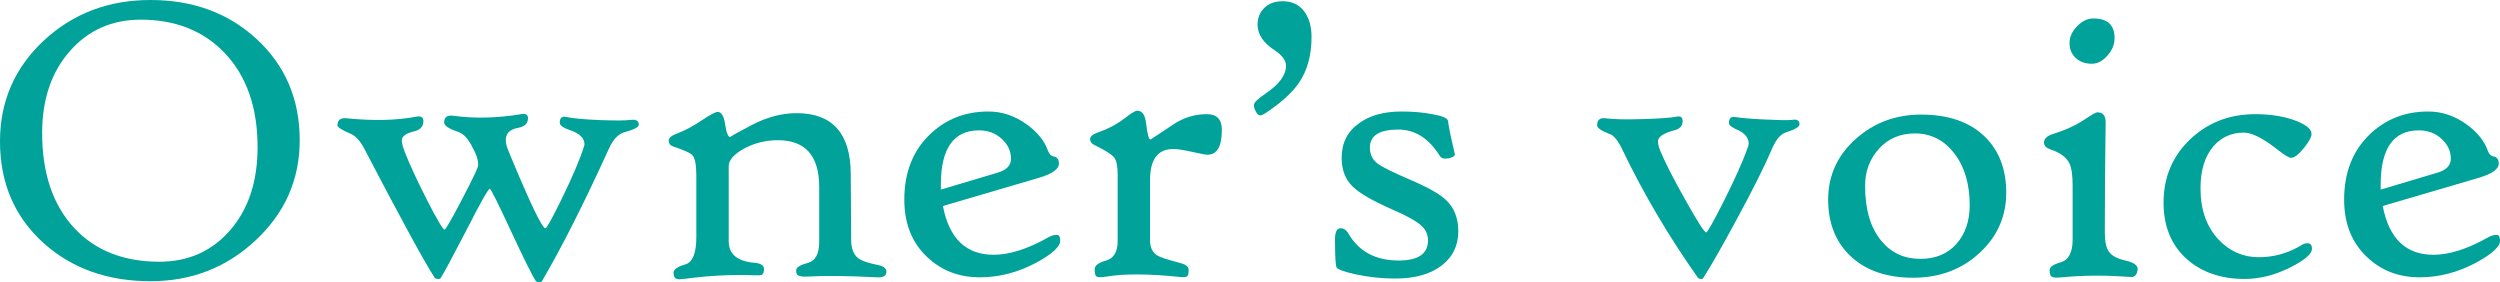
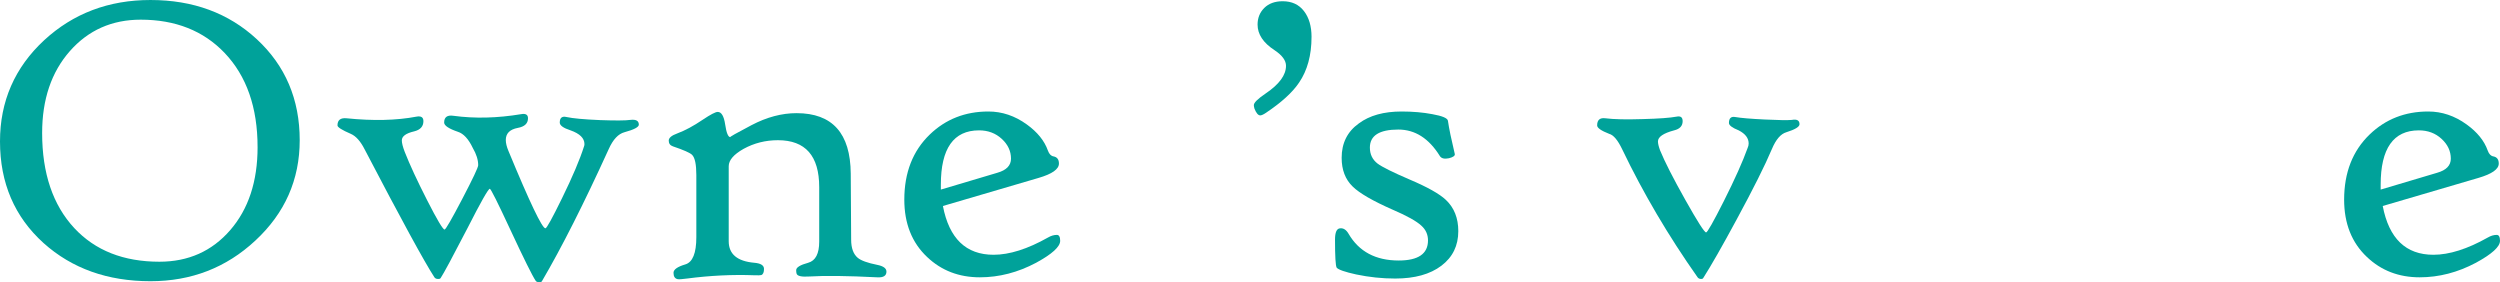
<svg xmlns="http://www.w3.org/2000/svg" id="_レイヤー_2" data-name="レイヤー 2" width="131.233mm" height="14.817mm" viewBox="0 0 372 42">
  <defs>
    <style>
      .cls-1 {
        fill: #00a29a;
      }
    </style>
  </defs>
  <g id="_レイヤー_2-2" data-name="レイヤー 2">
    <g>
      <path class="cls-1" d="M44.597,20.861c0,5.876-2.203,10.857-6.609,14.944-4.323,4.026-9.523,6.039-15.596,6.039-6.383,0-11.685-1.891-15.905-5.673C2.162,32.267,0,27.225,0,21.044c0-5.977,2.193-10.999,6.578-15.066C10.902,1.993,16.173,0,22.391,0c6.342,0,11.613,1.942,15.813,5.825,4.262,3.945,6.393,8.957,6.393,15.035ZM38.327,21.897c0-5.916-1.636-10.592-4.91-14.029-3.15-3.294-7.309-4.941-12.477-4.941-4.282,0-7.798,1.561-10.547,4.681-2.748,3.121-4.123,7.182-4.123,12.184,0,5.998,1.596,10.715,4.787,14.151,3.109,3.335,7.33,5.001,12.663,5.001,4.303,0,7.814-1.565,10.531-4.696,2.718-3.131,4.077-7.248,4.077-12.352Z" />
      <path class="cls-1" d="M95.061,18.543c0,.366-.71.742-2.131,1.128-.927.244-1.709,1.078-2.347,2.501-3.706,8.133-7.021,14.69-9.945,19.671-.061.122-.216.172-.463.152-.227-.02-.381-.092-.464-.213-.494-.732-1.76-3.283-3.798-7.655-1.874-4.026-2.883-6.039-3.027-6.039-.227,0-1.328,1.942-3.305,5.825-2.244,4.331-3.573,6.801-3.984,7.411-.062.142-.206.203-.432.183-.227,0-.402-.081-.525-.244-1.503-2.318-4.962-8.661-10.377-19.031-.618-1.22-1.308-1.992-2.069-2.318-1.318-.569-1.977-.986-1.977-1.25,0-.793.443-1.148,1.328-1.067,3.973.407,7.453.325,10.439-.244.68-.122,1.019.102,1.019.671,0,.793-.464,1.301-1.39,1.525-1.215.285-1.822.732-1.822,1.342,0,.386.144.956.432,1.708.741,1.891,1.853,4.29,3.335,7.197,1.482,2.908,2.347,4.361,2.594,4.361.164,0,1.039-1.514,2.625-4.544,1.585-3.03,2.378-4.707,2.378-5.032,0-.793-.268-1.647-.803-2.562-.638-1.342-1.379-2.145-2.223-2.41-1.359-.467-2.039-.925-2.039-1.372,0-.813.464-1.149,1.39-1.007,3.171.427,6.526.346,10.068-.244.679-.122,1.019.081,1.019.61,0,.773-.505,1.25-1.513,1.433-1.194.224-1.791.823-1.791,1.799,0,.468.134,1.017.401,1.647,3.171,7.665,5.004,11.498,5.497,11.498.185,0,1.009-1.495,2.471-4.483,1.564-3.192,2.656-5.764,3.274-7.716.041-.101.061-.213.061-.335,0-.874-.69-1.555-2.069-2.043-1.071-.345-1.606-.732-1.606-1.159,0-.712.34-.986,1.019-.823.926.203,2.594.356,5.003.457,2.264.081,3.757.072,4.478-.03.844-.102,1.266.133,1.266.702Z" />
      <path class="cls-1" d="M131.905,40.41c0,.63-.464.915-1.39.854-4.427-.224-7.783-.265-10.068-.122-1.174.081-1.812-.061-1.915-.427-.041-.122-.061-.295-.061-.518,0-.407.597-.773,1.791-1.098,1.091-.305,1.637-1.352,1.637-3.141v-8.112c0-4.655-2.049-6.984-6.146-6.984-1.833,0-3.532.427-5.096,1.281-1.483.834-2.224,1.698-2.224,2.592v11.162c0,1.911,1.266,2.979,3.799,3.202.968.081,1.452.386,1.452.915,0,.508-.134.813-.402.915-.123.04-.474.051-1.05.03-3.233-.122-6.568.04-10.006.488-.741.101-1.205.132-1.39.092-.412-.081-.618-.397-.618-.946,0-.488.587-.904,1.76-1.25,1.091-.325,1.637-1.677,1.637-4.056v-9.241c0-1.565-.206-2.562-.618-2.989-.288-.305-1.246-.732-2.872-1.281-.412-.142-.617-.427-.617-.854,0-.407.422-.762,1.266-1.067,1.152-.427,2.419-1.108,3.798-2.043,1.153-.772,1.894-1.159,2.224-1.159.556,0,.926.625,1.111,1.876s.443,1.876.772,1.876c-.165,0,.885-.595,3.15-1.784,2.264-1.189,4.499-1.784,6.702-1.784,5.332,0,8.019,2.999,8.061,8.997l.061,9.82c0,1.261.329,2.165.989,2.715.494.407,1.452.752,2.872,1.037.926.183,1.39.518,1.39,1.007Z" />
      <path class="cls-1" d="M157.755,35.835c0,.875-1.194,1.962-3.582,3.263-2.718,1.444-5.508,2.165-8.369,2.165-3.11,0-5.724-1.007-7.845-3.019-2.265-2.135-3.397-4.982-3.397-8.54,0-4.026,1.266-7.258,3.798-9.698,2.367-2.277,5.271-3.416,8.709-3.416,2.038,0,3.942.64,5.714,1.922,1.585,1.139,2.635,2.439,3.15,3.904.185.508.463.793.834.854.535.102.803.457.803,1.067,0,.834-1.009,1.546-3.027,2.135l-14.238,4.178c.927,4.839,3.438,7.258,7.535,7.258,2.367,0,5.065-.854,8.092-2.562.453-.264.896-.396,1.328-.396.329,0,.494.295.494.884ZM150.436,23.605c0-1.118-.458-2.099-1.374-2.943-.916-.844-2.043-1.266-3.382-1.266-3.788,0-5.682,2.694-5.682,8.082v.732l8.401-2.501c1.359-.386,2.038-1.087,2.038-2.105Z" />
-       <path class="cls-1" d="M181.813,19.336c0,2.46-.721,3.69-2.162,3.69-.226,0-.978-.142-2.254-.427-1.277-.284-2.214-.427-2.81-.427-2.306,0-3.459,1.536-3.459,4.605v8.997c0,1.057.37,1.81,1.111,2.257.432.264,1.514.62,3.243,1.067.927.224,1.39.57,1.39,1.037,0,.549-.078.879-.232.991s-.541.137-1.158.076c-4.529-.467-8.112-.488-10.747-.061-.824.142-1.349.142-1.575,0-.185-.122-.278-.477-.278-1.068,0-.549.571-.986,1.714-1.311s1.714-1.301,1.714-2.928v-9.79c0-1.281-.17-2.145-.509-2.592-.34-.447-1.272-1.047-2.795-1.8l-.185-.092c-.412-.203-.618-.488-.618-.854,0-.407.422-.752,1.266-1.037,1.421-.488,2.718-1.179,3.891-2.074.968-.752,1.585-1.128,1.853-1.128.741,0,1.184.63,1.328,1.891.185,1.606.402,2.41.648,2.41.02,0,1.173-.763,3.459-2.288,1.503-.996,3.151-1.494,4.942-1.494,1.482,0,2.223.783,2.223,2.348Z" />
      <path class="cls-1" d="M195.155,5.49c0,2.725-.618,4.992-1.853,6.801-.968,1.444-2.605,2.938-4.91,4.483-.391.265-.679.396-.865.396-.309,0-.598-.335-.865-1.006-.061-.224-.092-.397-.092-.518,0-.366.586-.946,1.76-1.738,2.018-1.362,3.027-2.734,3.027-4.117,0-.793-.567-1.565-1.699-2.318-1.688-1.098-2.532-2.368-2.532-3.812,0-.996.334-1.825,1.004-2.486.669-.66,1.58-.991,2.733-.991,1.359,0,2.414.488,3.166,1.464.751.976,1.127,2.257,1.127,3.843Z" />
      <path class="cls-1" d="M216.994,34.402c0,2.155-.839,3.869-2.517,5.139-1.678,1.271-3.968,1.906-6.871,1.906-1.936,0-3.871-.204-5.806-.61-1.668-.366-2.636-.702-2.903-1.007-.165-.284-.247-1.677-.247-4.178,0-1.077.247-1.636.741-1.677.494-.061.916.203,1.266.793,1.544,2.664,4.035,3.995,7.474,3.995,2.903,0,4.355-.996,4.355-2.989,0-.874-.33-1.606-.989-2.196-.721-.671-2.121-1.453-4.2-2.348-3.007-1.321-5.014-2.48-6.022-3.477-1.091-1.057-1.637-2.48-1.637-4.269,0-2.196.854-3.904,2.564-5.124,1.585-1.179,3.706-1.769,6.362-1.769,1.668,0,3.191.133,4.571.397,1.482.265,2.254.59,2.316.976.164,1.139.505,2.786,1.019,4.941.061.265-.227.478-.865.641-.679.142-1.132.03-1.359-.336-1.627-2.623-3.686-3.934-6.177-3.934-2.821,0-4.231.895-4.231,2.684,0,.996.381,1.789,1.143,2.379.68.509,2.275,1.301,4.787,2.379,2.635,1.119,4.427,2.125,5.374,3.02,1.235,1.159,1.853,2.714,1.853,4.666Z" />
      <path class="cls-1" d="M267.767,18.482c0,.386-.648.783-1.945,1.19-.845.244-1.565,1.078-2.162,2.501-1.009,2.399-2.769,5.917-5.281,10.552-2.121,3.924-3.757,6.791-4.91,8.601-.062.142-.196.203-.402.183-.206-.02-.361-.102-.463-.244-4.365-6.201-8.102-12.545-11.211-19.031-.659-1.382-1.308-2.155-1.946-2.318-1.194-.467-1.791-.884-1.791-1.25,0-.813.402-1.169,1.204-1.067,1.256.163,3.119.203,5.59.122,2.388-.061,4.066-.183,5.034-.366.597-.122.895.102.895.671,0,.712-.422,1.169-1.266,1.372-1.606.427-2.409.976-2.409,1.647,0,.305.103.742.309,1.312.7,1.708,1.956,4.174,3.768,7.395,1.812,3.223,2.841,4.834,3.089,4.834.185,0,1.06-1.545,2.625-4.636,1.647-3.274,2.831-5.917,3.552-7.929.103-.224.155-.447.155-.671,0-.793-.494-1.444-1.483-1.952-.968-.386-1.452-.752-1.452-1.098,0-.711.319-1.006.958-.884.823.143,2.275.265,4.354.366,2.08.102,3.428.122,4.046.061.762-.142,1.143.071,1.143.64Z" />
-       <path class="cls-1" d="M298.528,28.668c0,3.538-1.328,6.532-3.984,8.982-2.656,2.451-5.95,3.675-9.883,3.675s-7.042-1.078-9.327-3.233c-2.203-2.114-3.305-4.91-3.305-8.387,0-3.599,1.39-6.628,4.169-9.088,2.697-2.379,5.919-3.568,9.667-3.568,4.015,0,7.144,1.068,9.389,3.202,2.182,2.074,3.273,4.88,3.273,8.417ZM293.092,30.528c0-3.192-.783-5.784-2.347-7.777-1.524-1.932-3.459-2.897-5.806-2.897-2.182,0-3.964.757-5.343,2.272-1.379,1.515-2.069,3.36-2.069,5.536,0,3.497.803,6.221,2.409,8.173,1.482,1.789,3.417,2.684,5.806,2.684,2.264,0,4.056-.742,5.373-2.226,1.317-1.484,1.977-3.406,1.977-5.765Z" />
-       <path class="cls-1" d="M318.077,40.197c-.103.59-.35.925-.741,1.006-.103.02-.597,0-1.482-.061-3.068-.203-6.084-.163-9.049.122-.803.081-1.308.051-1.514-.092-.206-.143-.309-.467-.309-.976,0-.468.545-.854,1.637-1.159,1.194-.345,1.791-1.474,1.791-3.385v-7.99c0-1.606-.165-2.734-.494-3.385-.453-.895-1.39-1.576-2.81-2.043-.638-.224-.957-.559-.957-1.007,0-.589.464-1.026,1.39-1.312,1.729-.529,3.263-1.23,4.602-2.104,1.07-.732,1.729-1.098,1.977-1.098.823,0,1.225.529,1.204,1.586-.082,5.328-.123,10.756-.123,16.286,0,1.322.196,2.267.587,2.836.432.63,1.255,1.078,2.471,1.342,1.338.305,1.945.783,1.822,1.433ZM314.649,5.673c0,.935-.355,1.804-1.066,2.607-.71.804-1.488,1.205-2.331,1.205-.968,0-1.76-.285-2.378-.854-.618-.569-.927-1.311-.927-2.226,0-.895.375-1.728,1.127-2.501.751-.772,1.56-1.159,2.424-1.159,2.1,0,3.15.976,3.15,2.928Z" />
-       <path class="cls-1" d="M344.02,37.025c0,.752-1.061,1.667-3.181,2.744-2.306,1.159-4.581,1.738-6.825,1.738-3.501,0-6.362-.976-8.586-2.928-2.327-2.074-3.49-4.88-3.49-8.417,0-3.802,1.338-6.964,4.015-9.485,2.615-2.46,5.827-3.69,9.636-3.69,2.305,0,4.313.325,6.022.976,1.564.61,2.347,1.261,2.347,1.952,0,.468-.386,1.18-1.158,2.135-.772.956-1.405,1.433-1.899,1.433-.309,0-1.019-.437-2.131-1.312-2.08-1.626-3.706-2.44-4.88-2.44-1.853,0-3.377.691-4.571,2.074-1.256,1.505-1.884,3.578-1.884,6.221,0,3.193.906,5.744,2.718,7.655,1.647,1.728,3.634,2.592,5.96,2.592,2.305,0,4.478-.63,6.517-1.891.185-.122.432-.183.741-.183.432,0,.648.274.648.823Z" />
      <path class="cls-1" d="M372,35.835c0,.875-1.194,1.962-3.582,3.263-2.718,1.444-5.508,2.165-8.369,2.165-3.11,0-5.724-1.007-7.845-3.019-2.265-2.135-3.397-4.982-3.397-8.54,0-4.026,1.266-7.258,3.798-9.698,2.367-2.277,5.271-3.416,8.709-3.416,2.038,0,3.942.64,5.714,1.922,1.585,1.139,2.635,2.439,3.15,3.904.185.508.463.793.834.854.535.102.803.457.803,1.067,0,.834-1.009,1.546-3.027,2.135l-14.238,4.178c.927,4.839,3.438,7.258,7.535,7.258,2.367,0,5.065-.854,8.092-2.562.453-.264.896-.396,1.328-.396.329,0,.494.295.494.884ZM364.681,23.605c0-1.118-.458-2.099-1.374-2.943-.916-.844-2.043-1.266-3.382-1.266-3.788,0-5.682,2.694-5.682,8.082v.732l8.401-2.501c1.359-.386,2.038-1.087,2.038-2.105Z" />
    </g>
  </g>
</svg>